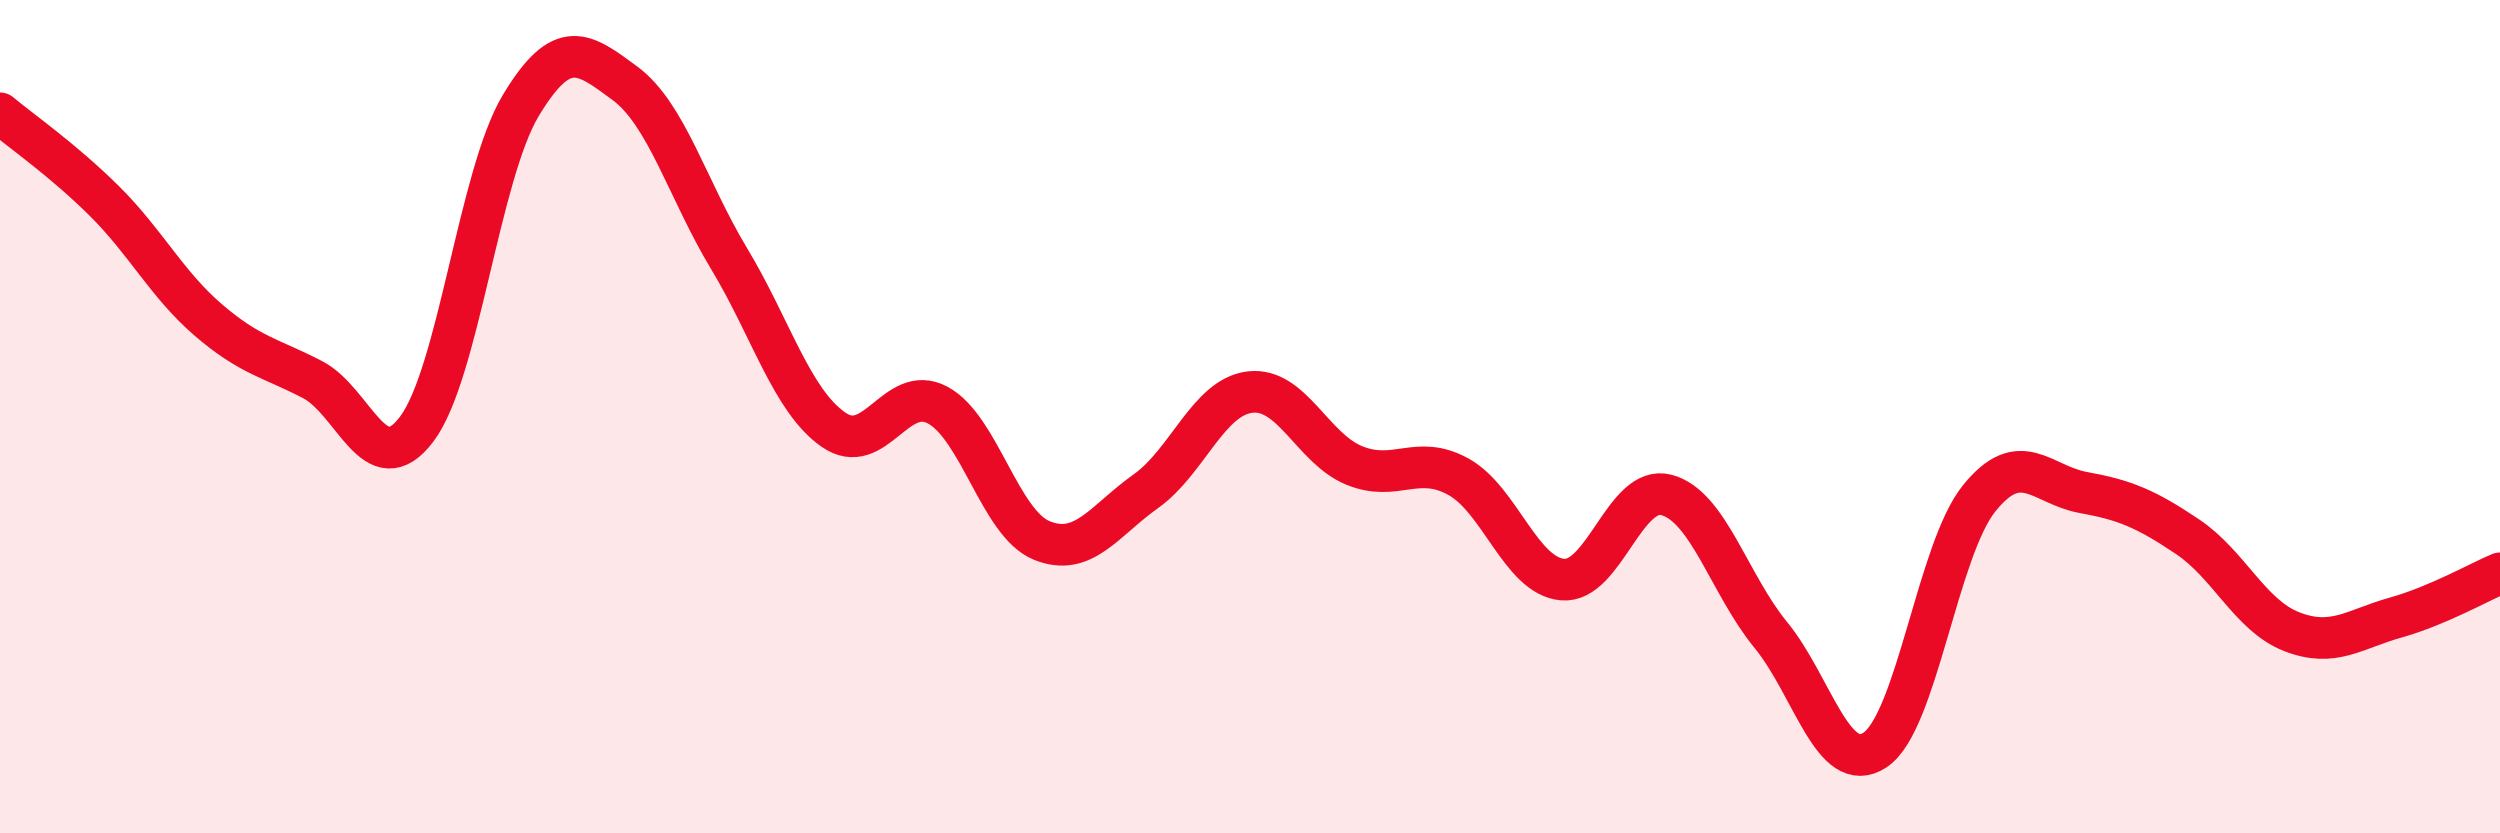
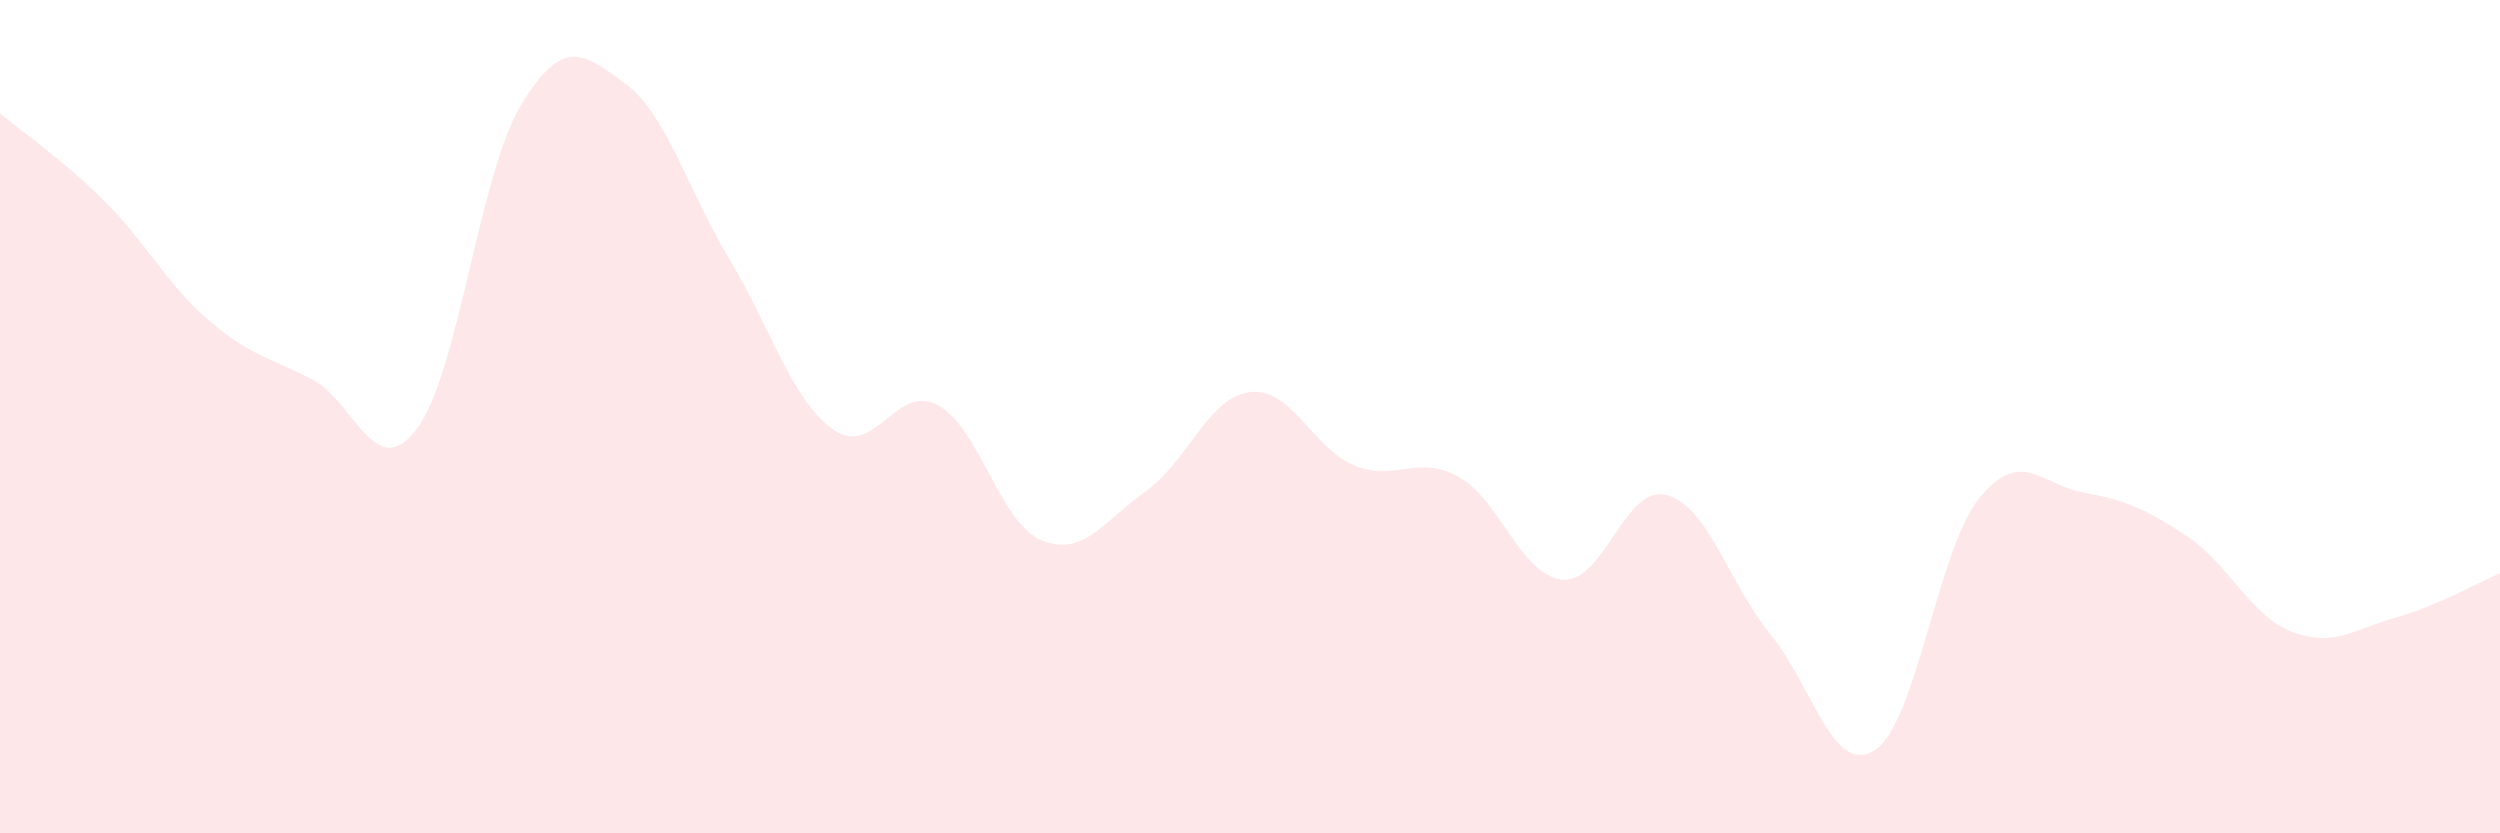
<svg xmlns="http://www.w3.org/2000/svg" width="60" height="20" viewBox="0 0 60 20">
  <path d="M 0,2.72 C 0.5,3.14 1.5,3.83 2.5,4.82 C 3.5,5.81 4,6.82 5,7.68 C 6,8.54 6.5,8.59 7.5,9.11 C 8.5,9.63 9,11.62 10,10.3 C 11,8.98 11.5,4.19 12.5,2.53 C 13.5,0.87 14,1.26 15,2 C 16,2.74 16.5,4.55 17.5,6.21 C 18.5,7.87 19,9.61 20,10.31 C 21,11.01 21.5,9.19 22.5,9.72 C 23.5,10.25 24,12.56 25,12.97 C 26,13.38 26.5,12.5 27.5,11.79 C 28.5,11.08 29,9.53 30,9.41 C 31,9.29 31.5,10.76 32.5,11.17 C 33.5,11.58 34,10.89 35,11.44 C 36,11.99 36.5,13.82 37.5,13.91 C 38.5,14 39,11.61 40,11.88 C 41,12.15 41.5,14.02 42.5,15.24 C 43.5,16.46 44,18.66 45,18 C 46,17.34 46.5,13.2 47.5,11.96 C 48.5,10.72 49,11.64 50,11.82 C 51,12 51.5,12.21 52.5,12.88 C 53.5,13.55 54,14.77 55,15.16 C 56,15.55 56.5,15.1 57.5,14.82 C 58.5,14.54 59.5,13.97 60,13.76L60 20L0 20Z" fill="#EB0A25" opacity="0.1" stroke-linecap="round" stroke-linejoin="round" />
-   <path d="M 0,2.72 C 0.5,3.14 1.5,3.83 2.5,4.82 C 3.5,5.81 4,6.82 5,7.68 C 6,8.54 6.5,8.59 7.5,9.11 C 8.5,9.63 9,11.62 10,10.3 C 11,8.98 11.5,4.19 12.5,2.53 C 13.5,0.87 14,1.26 15,2 C 16,2.74 16.5,4.55 17.5,6.21 C 18.5,7.87 19,9.61 20,10.31 C 21,11.01 21.5,9.19 22.5,9.72 C 23.5,10.25 24,12.56 25,12.97 C 26,13.38 26.5,12.5 27.5,11.79 C 28.5,11.08 29,9.53 30,9.41 C 31,9.29 31.5,10.76 32.5,11.17 C 33.5,11.58 34,10.89 35,11.44 C 36,11.99 36.5,13.82 37.5,13.91 C 38.5,14 39,11.61 40,11.88 C 41,12.15 41.5,14.02 42.5,15.24 C 43.5,16.46 44,18.66 45,18 C 46,17.34 46.5,13.2 47.5,11.96 C 48.5,10.72 49,11.64 50,11.82 C 51,12 51.5,12.21 52.5,12.88 C 53.5,13.55 54,14.77 55,15.16 C 56,15.55 56.5,15.1 57.5,14.82 C 58.5,14.54 59.5,13.97 60,13.76" stroke="#EB0A25" stroke-width="1" fill="none" stroke-linecap="round" stroke-linejoin="round" />
</svg>